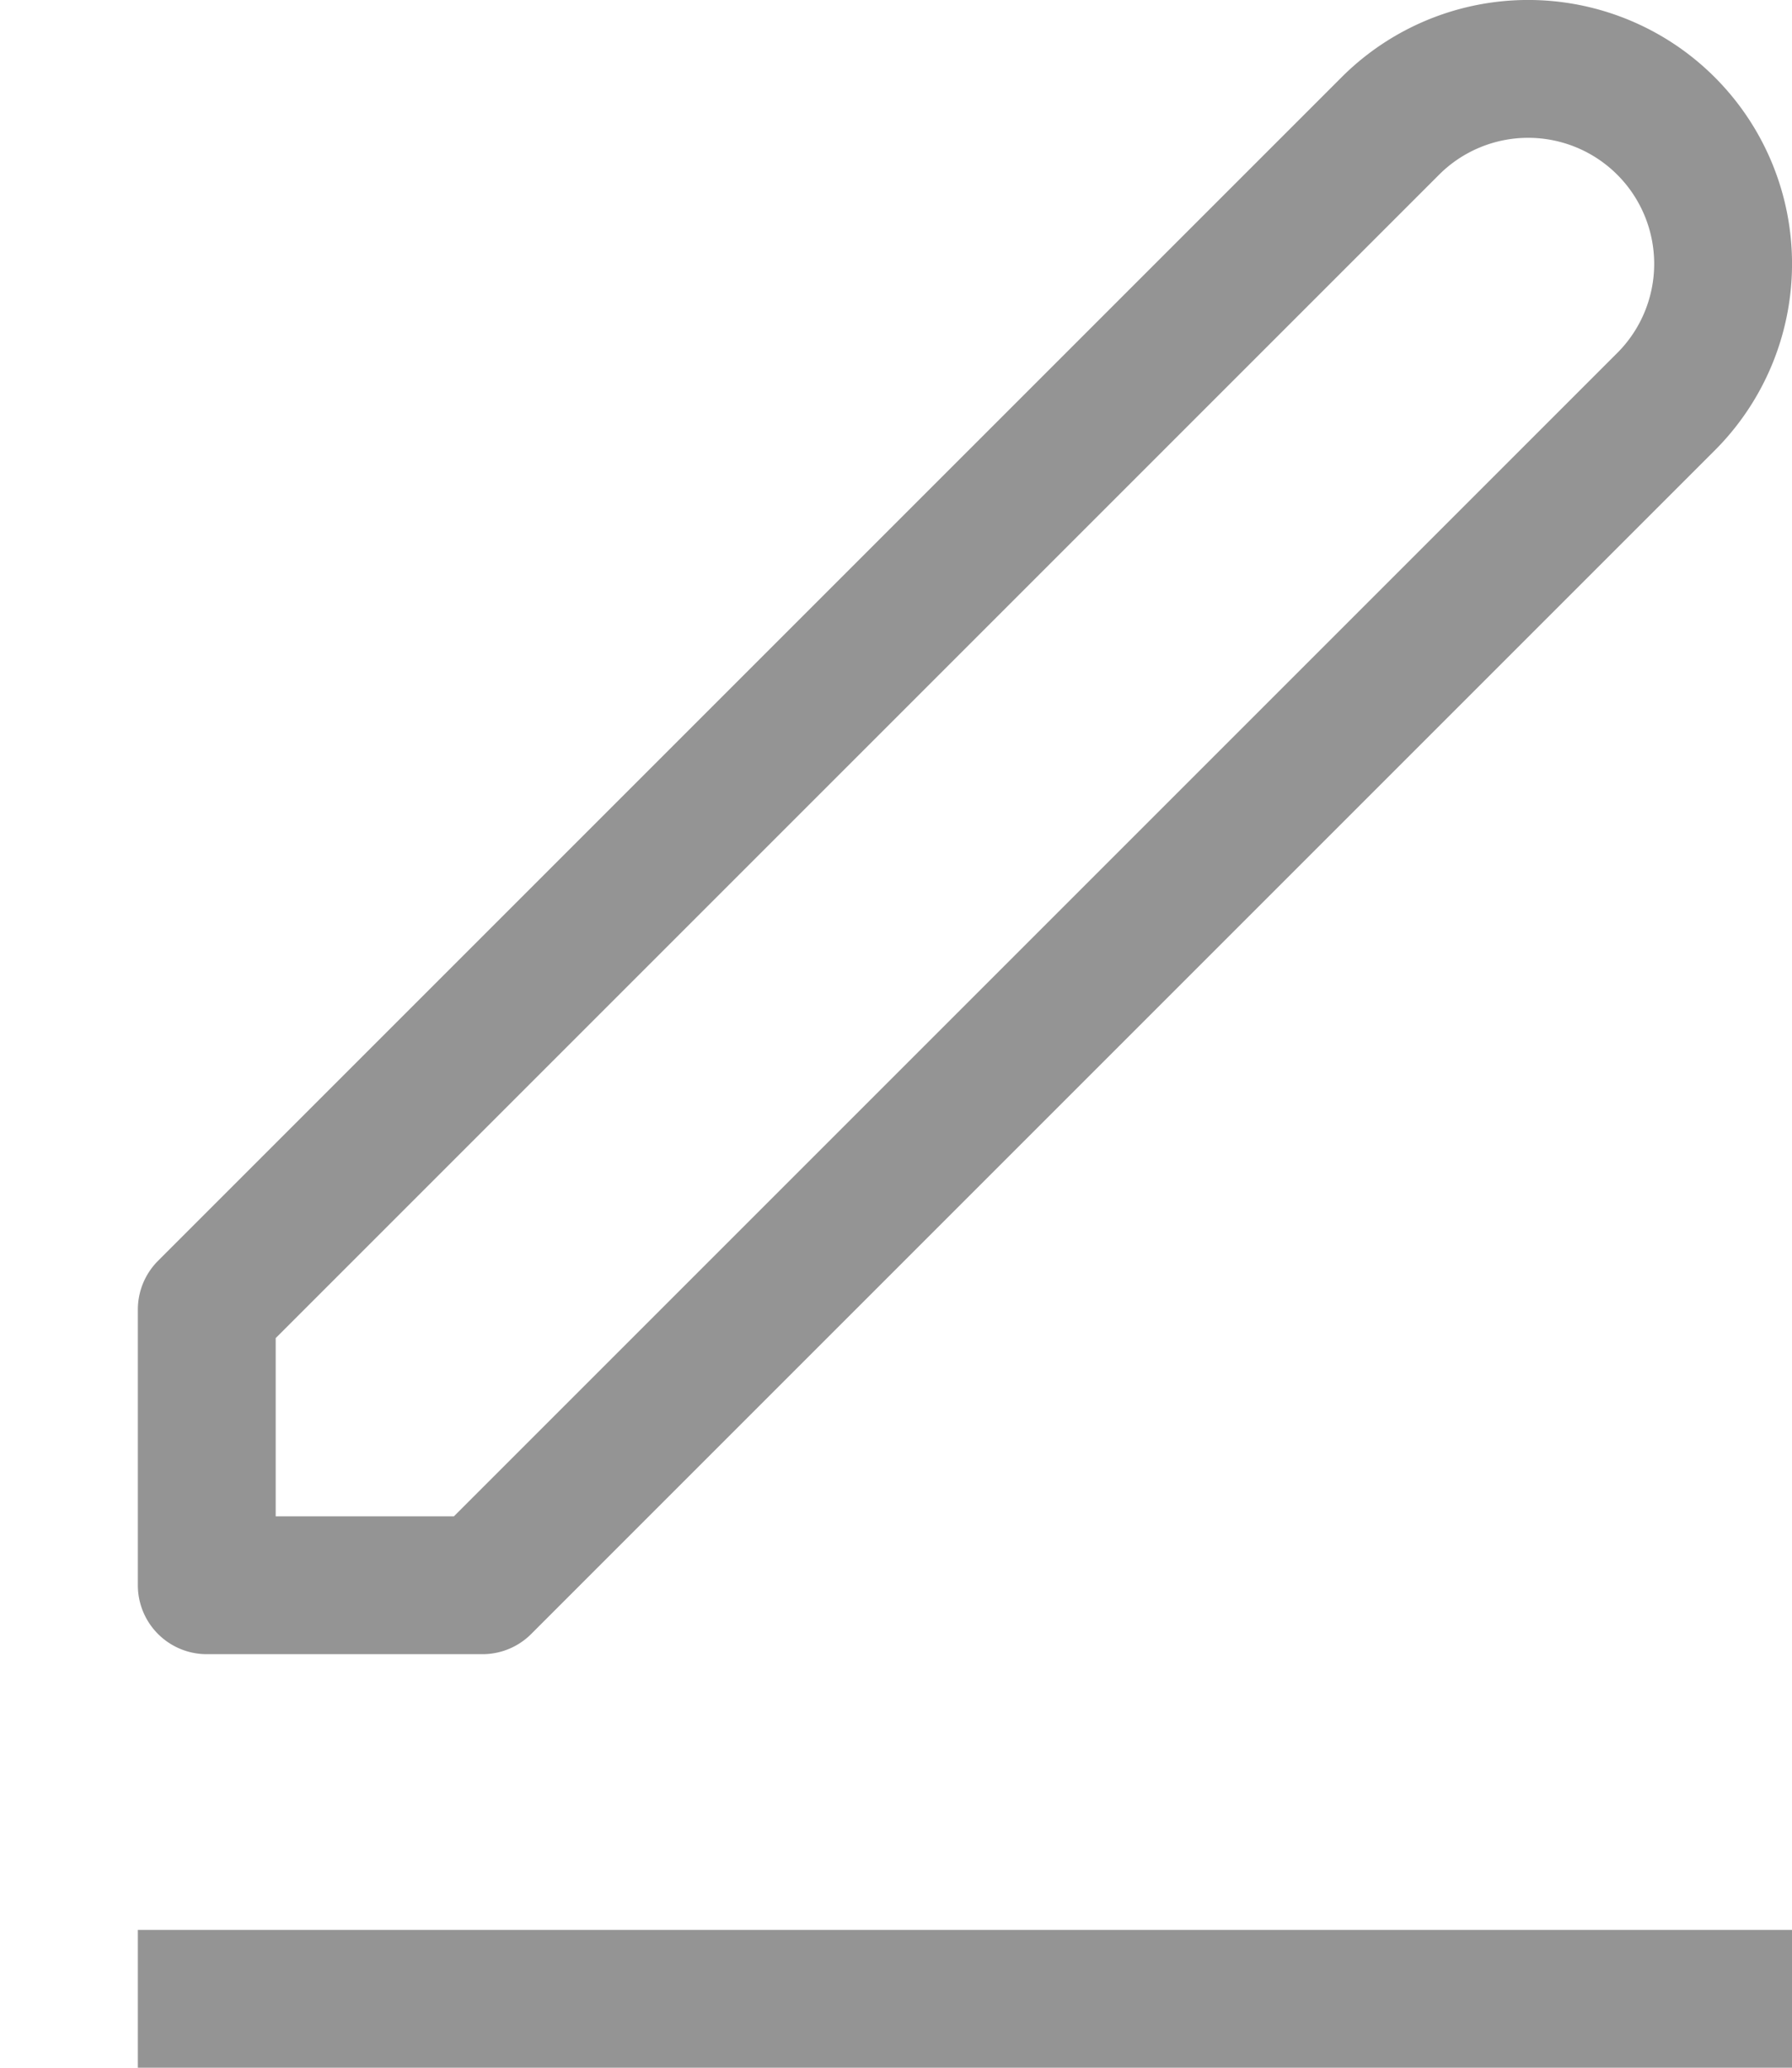
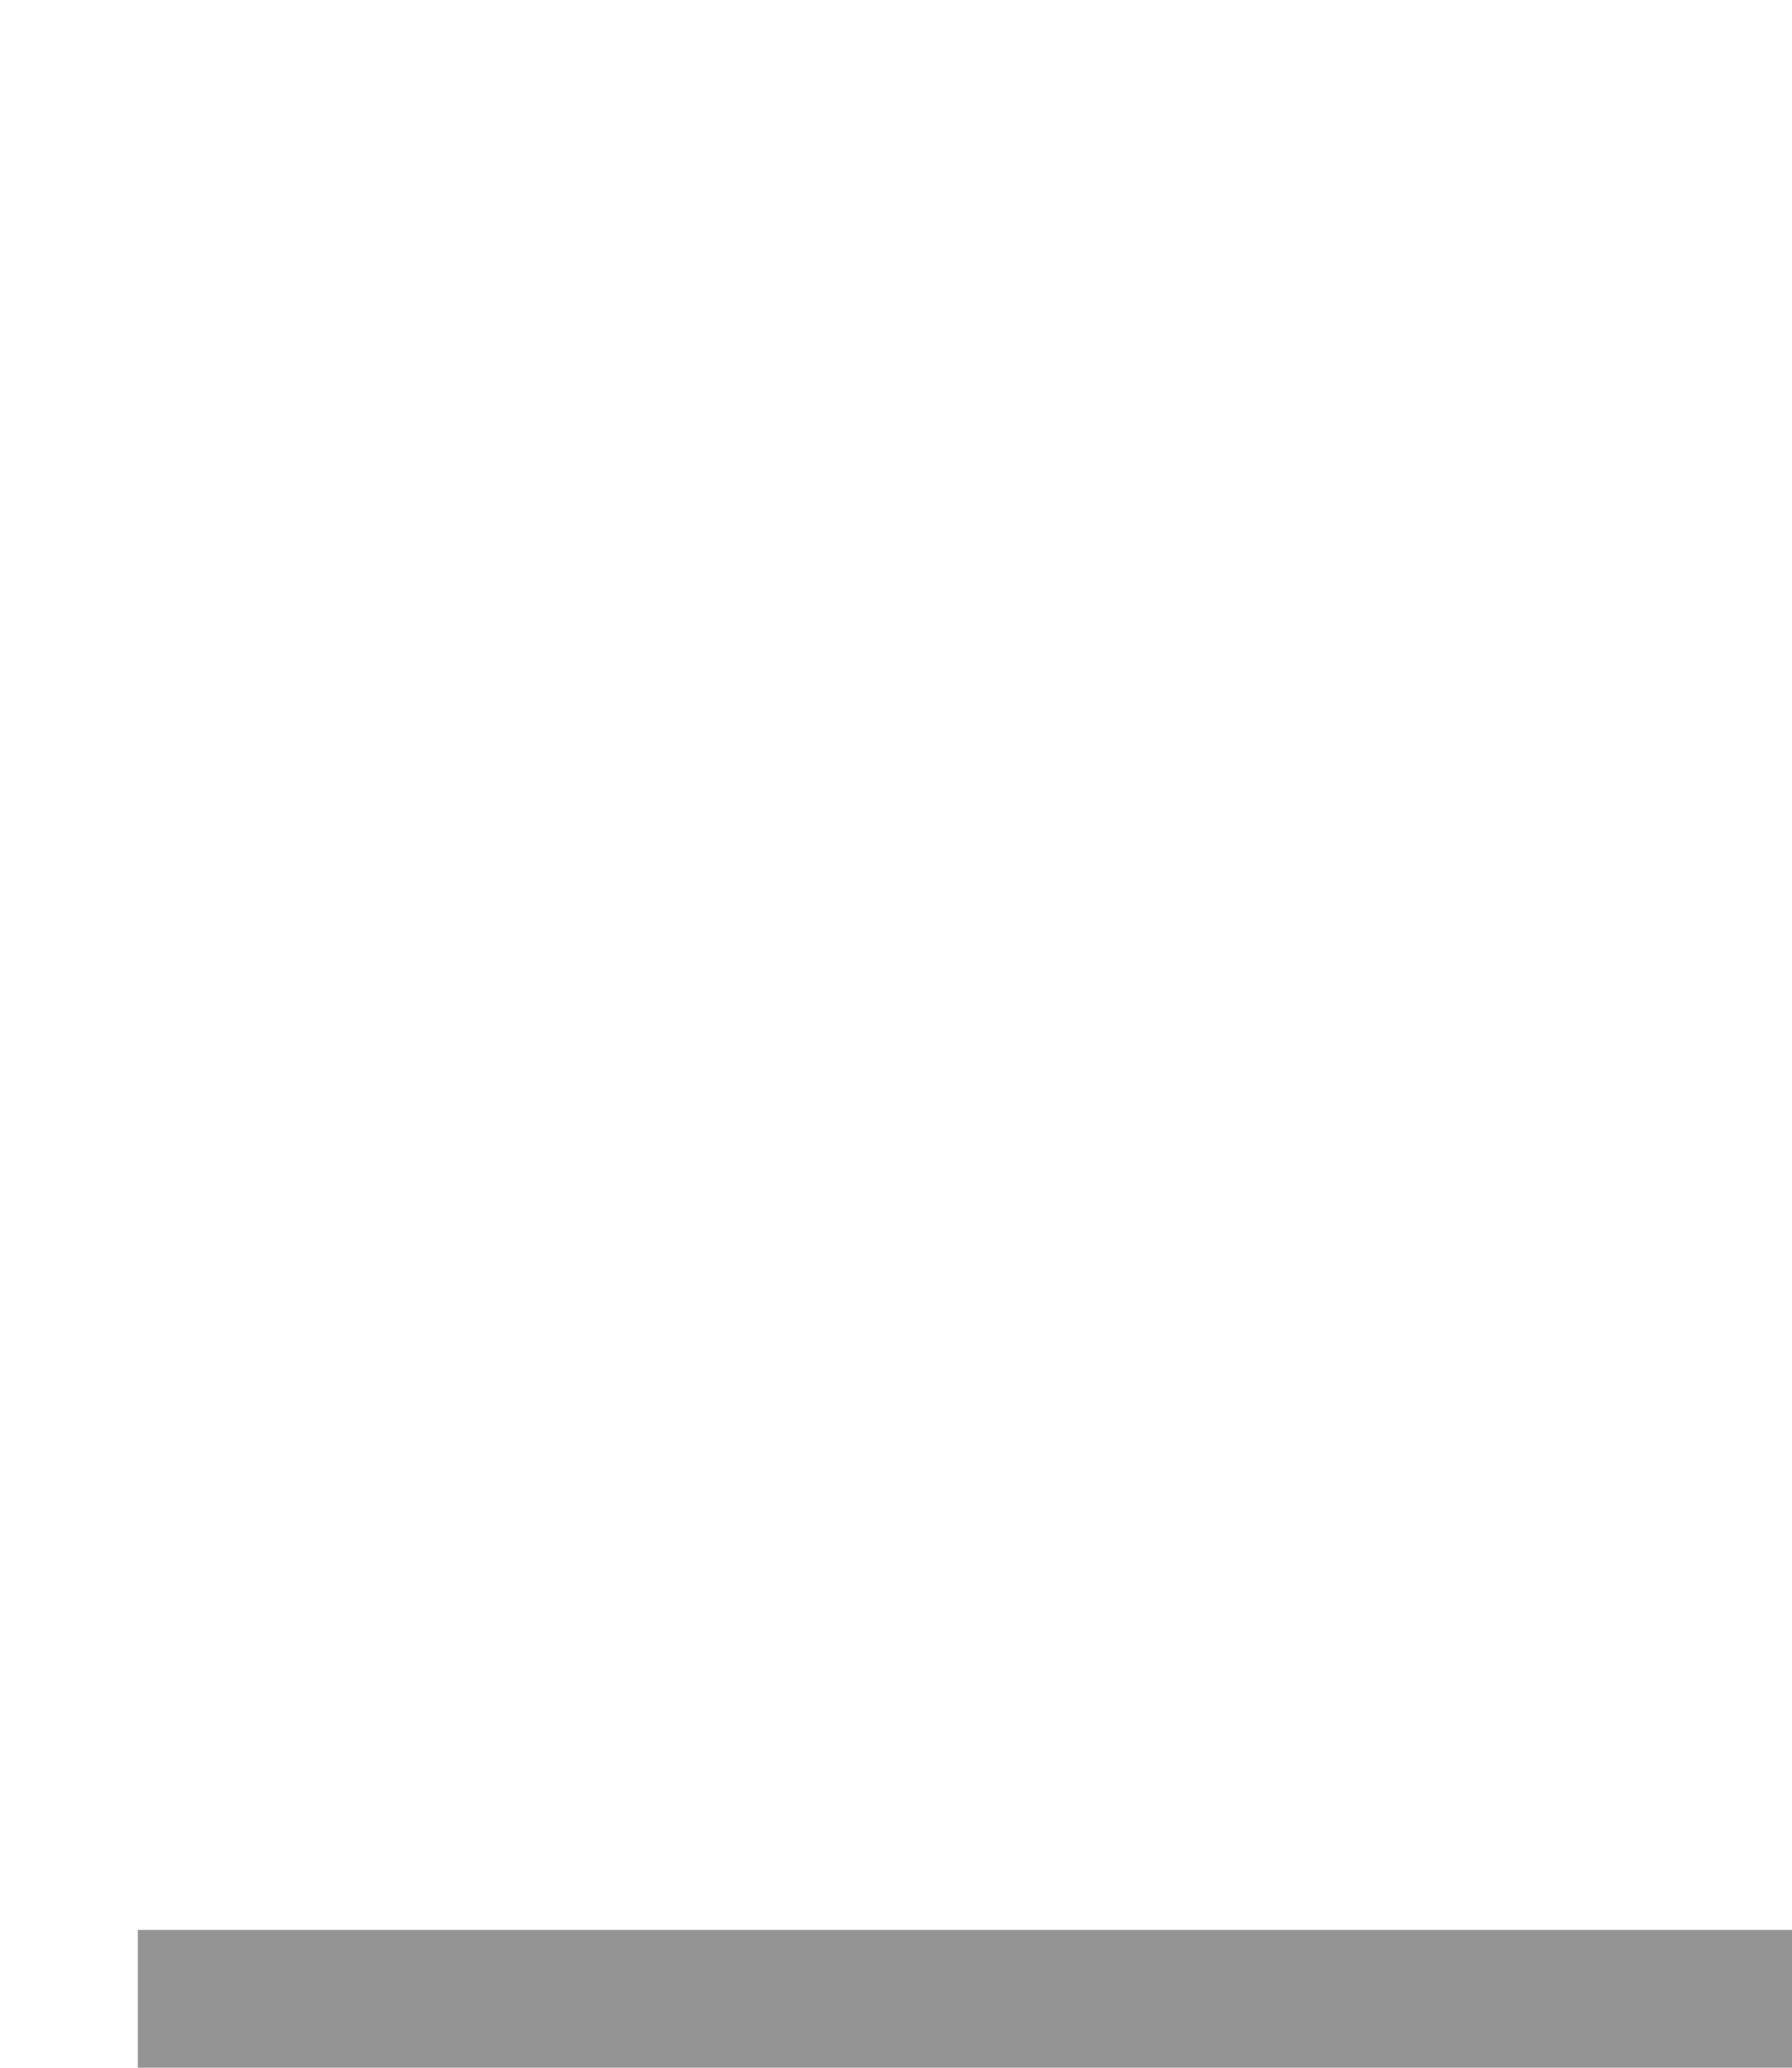
<svg xmlns="http://www.w3.org/2000/svg" width="13" height="15" viewBox="0 0 13 15">
-   <path d="M1.5,9.5v2h2l8.586-8.586a1.414,1.414,0,0,0-2-2Z" style="fill:none;stroke:#949494;stroke-linecap:square;stroke-linejoin:round" />
  <line x1="1.5" y1="14.5" x2="12.5" y2="14.5" style="fill:none;stroke:#949494;stroke-linecap:square;stroke-linejoin:round" />
</svg>